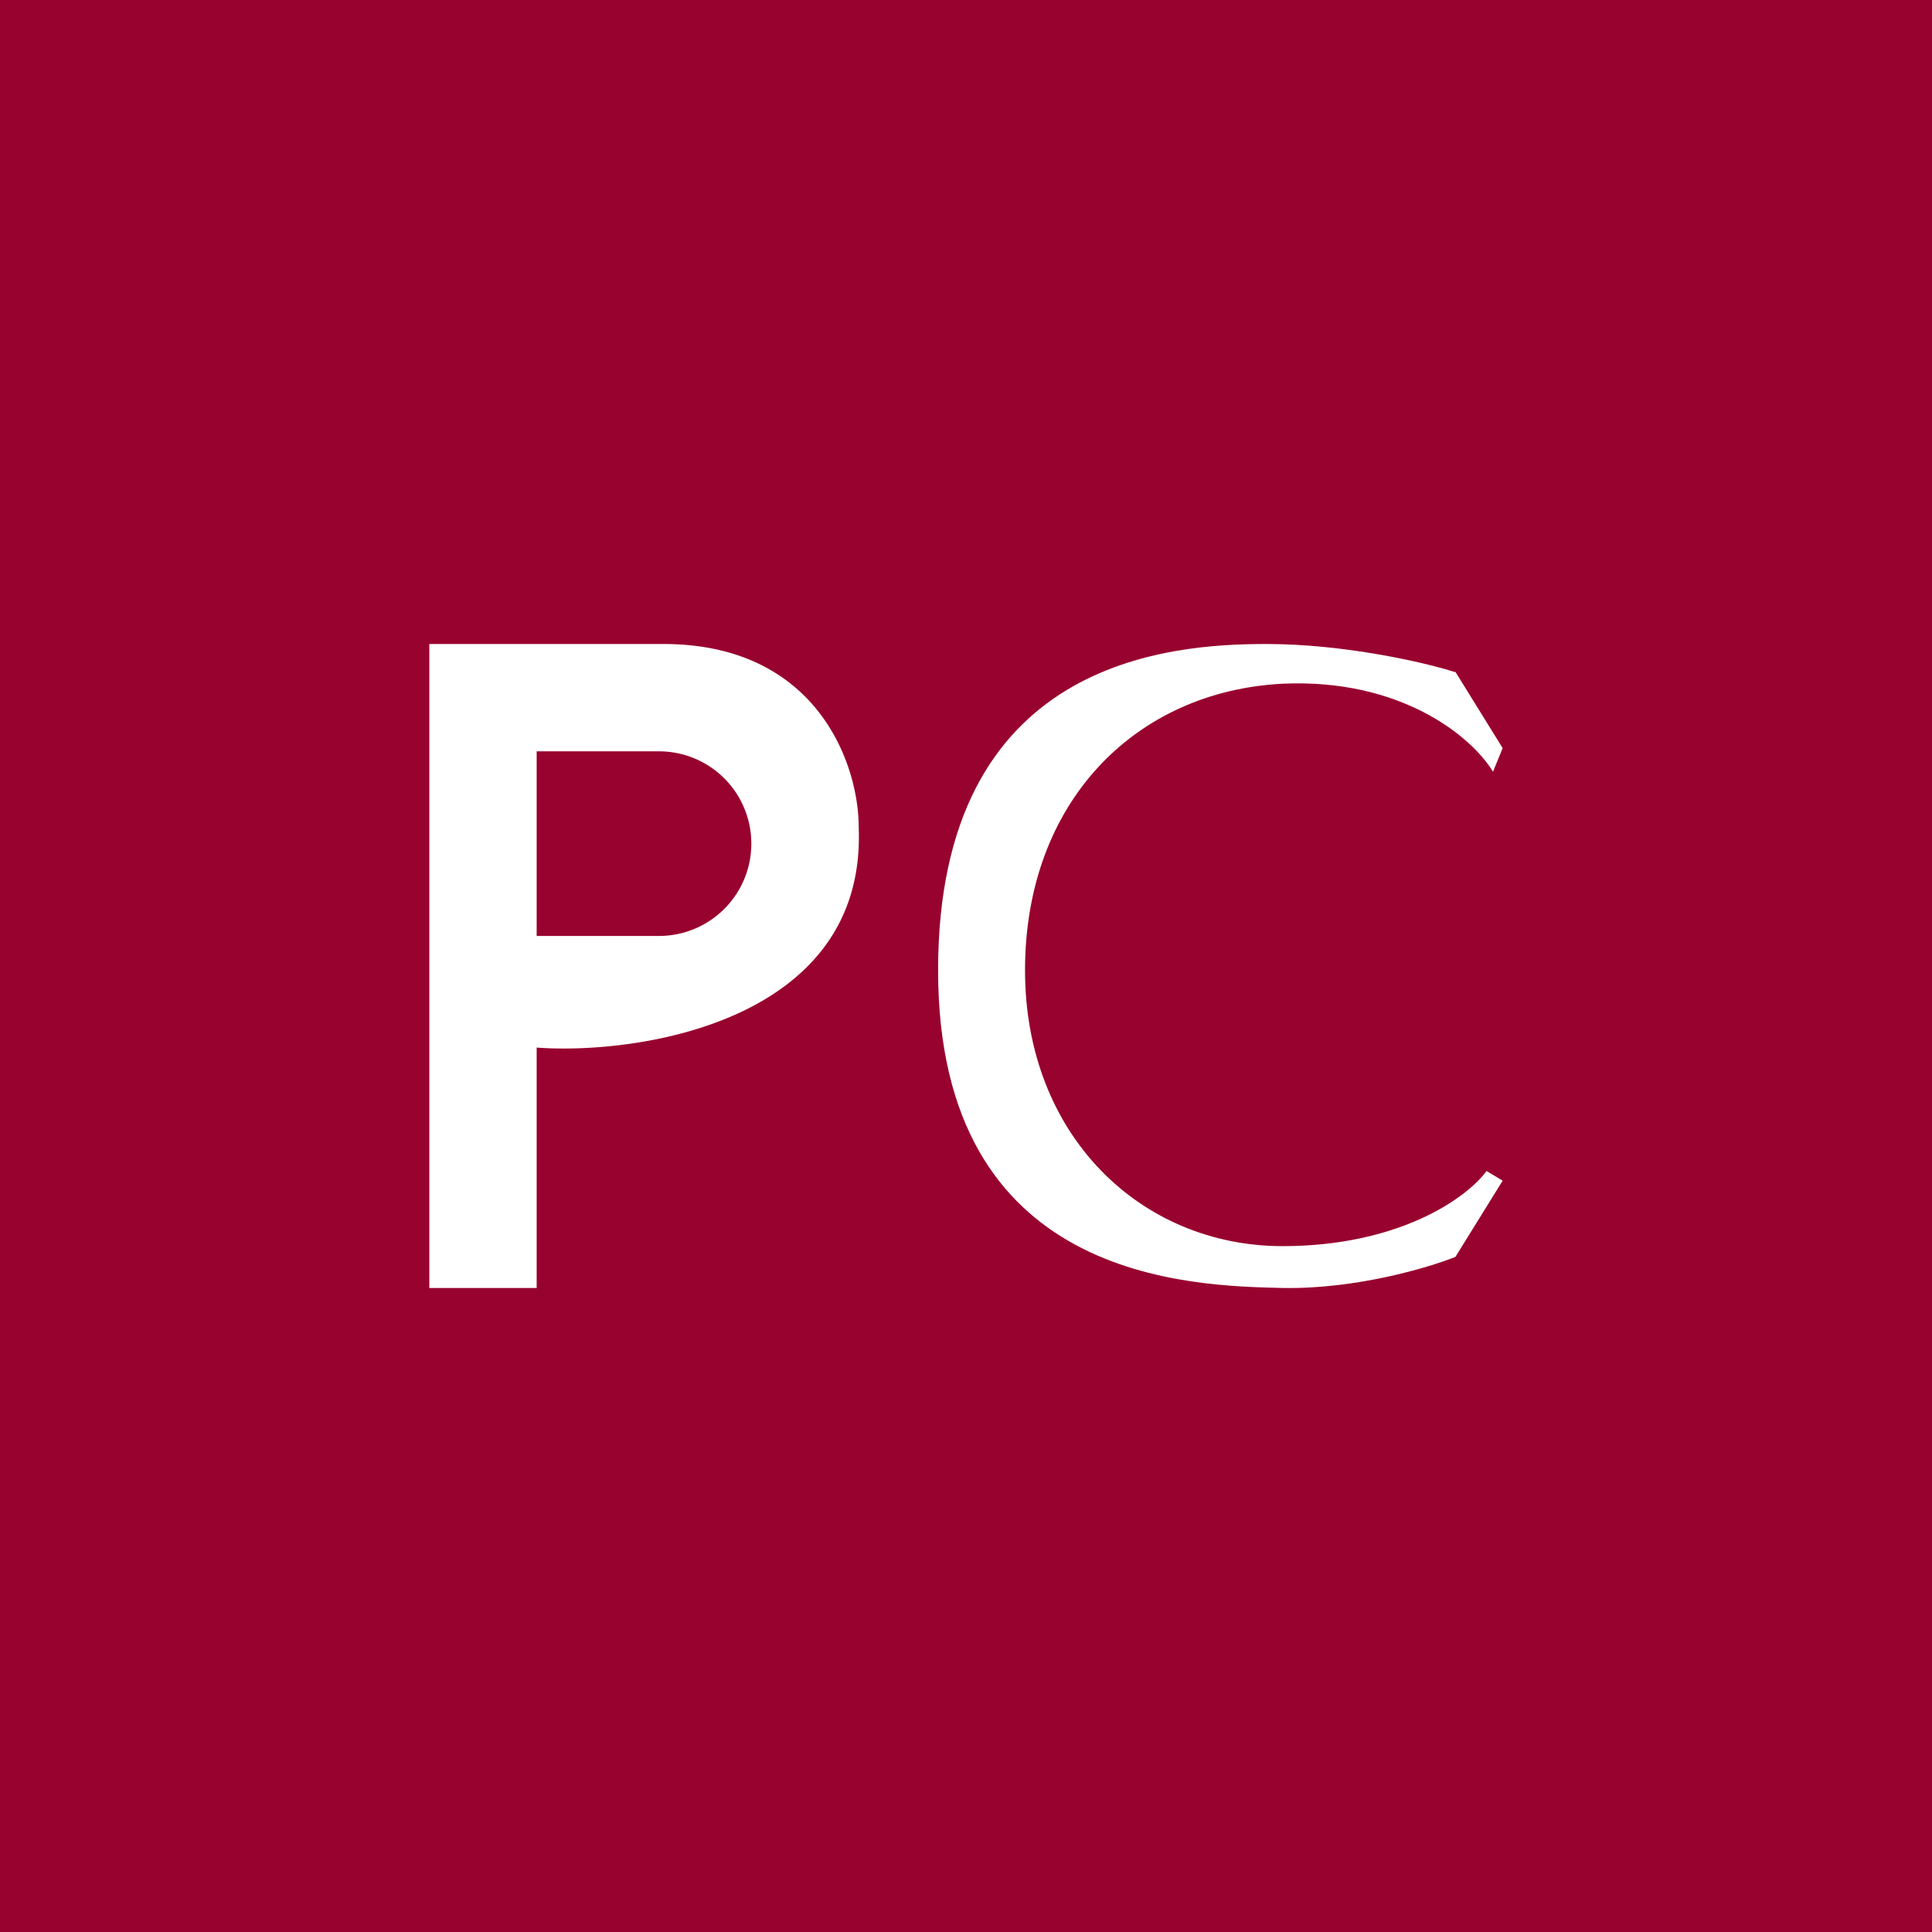
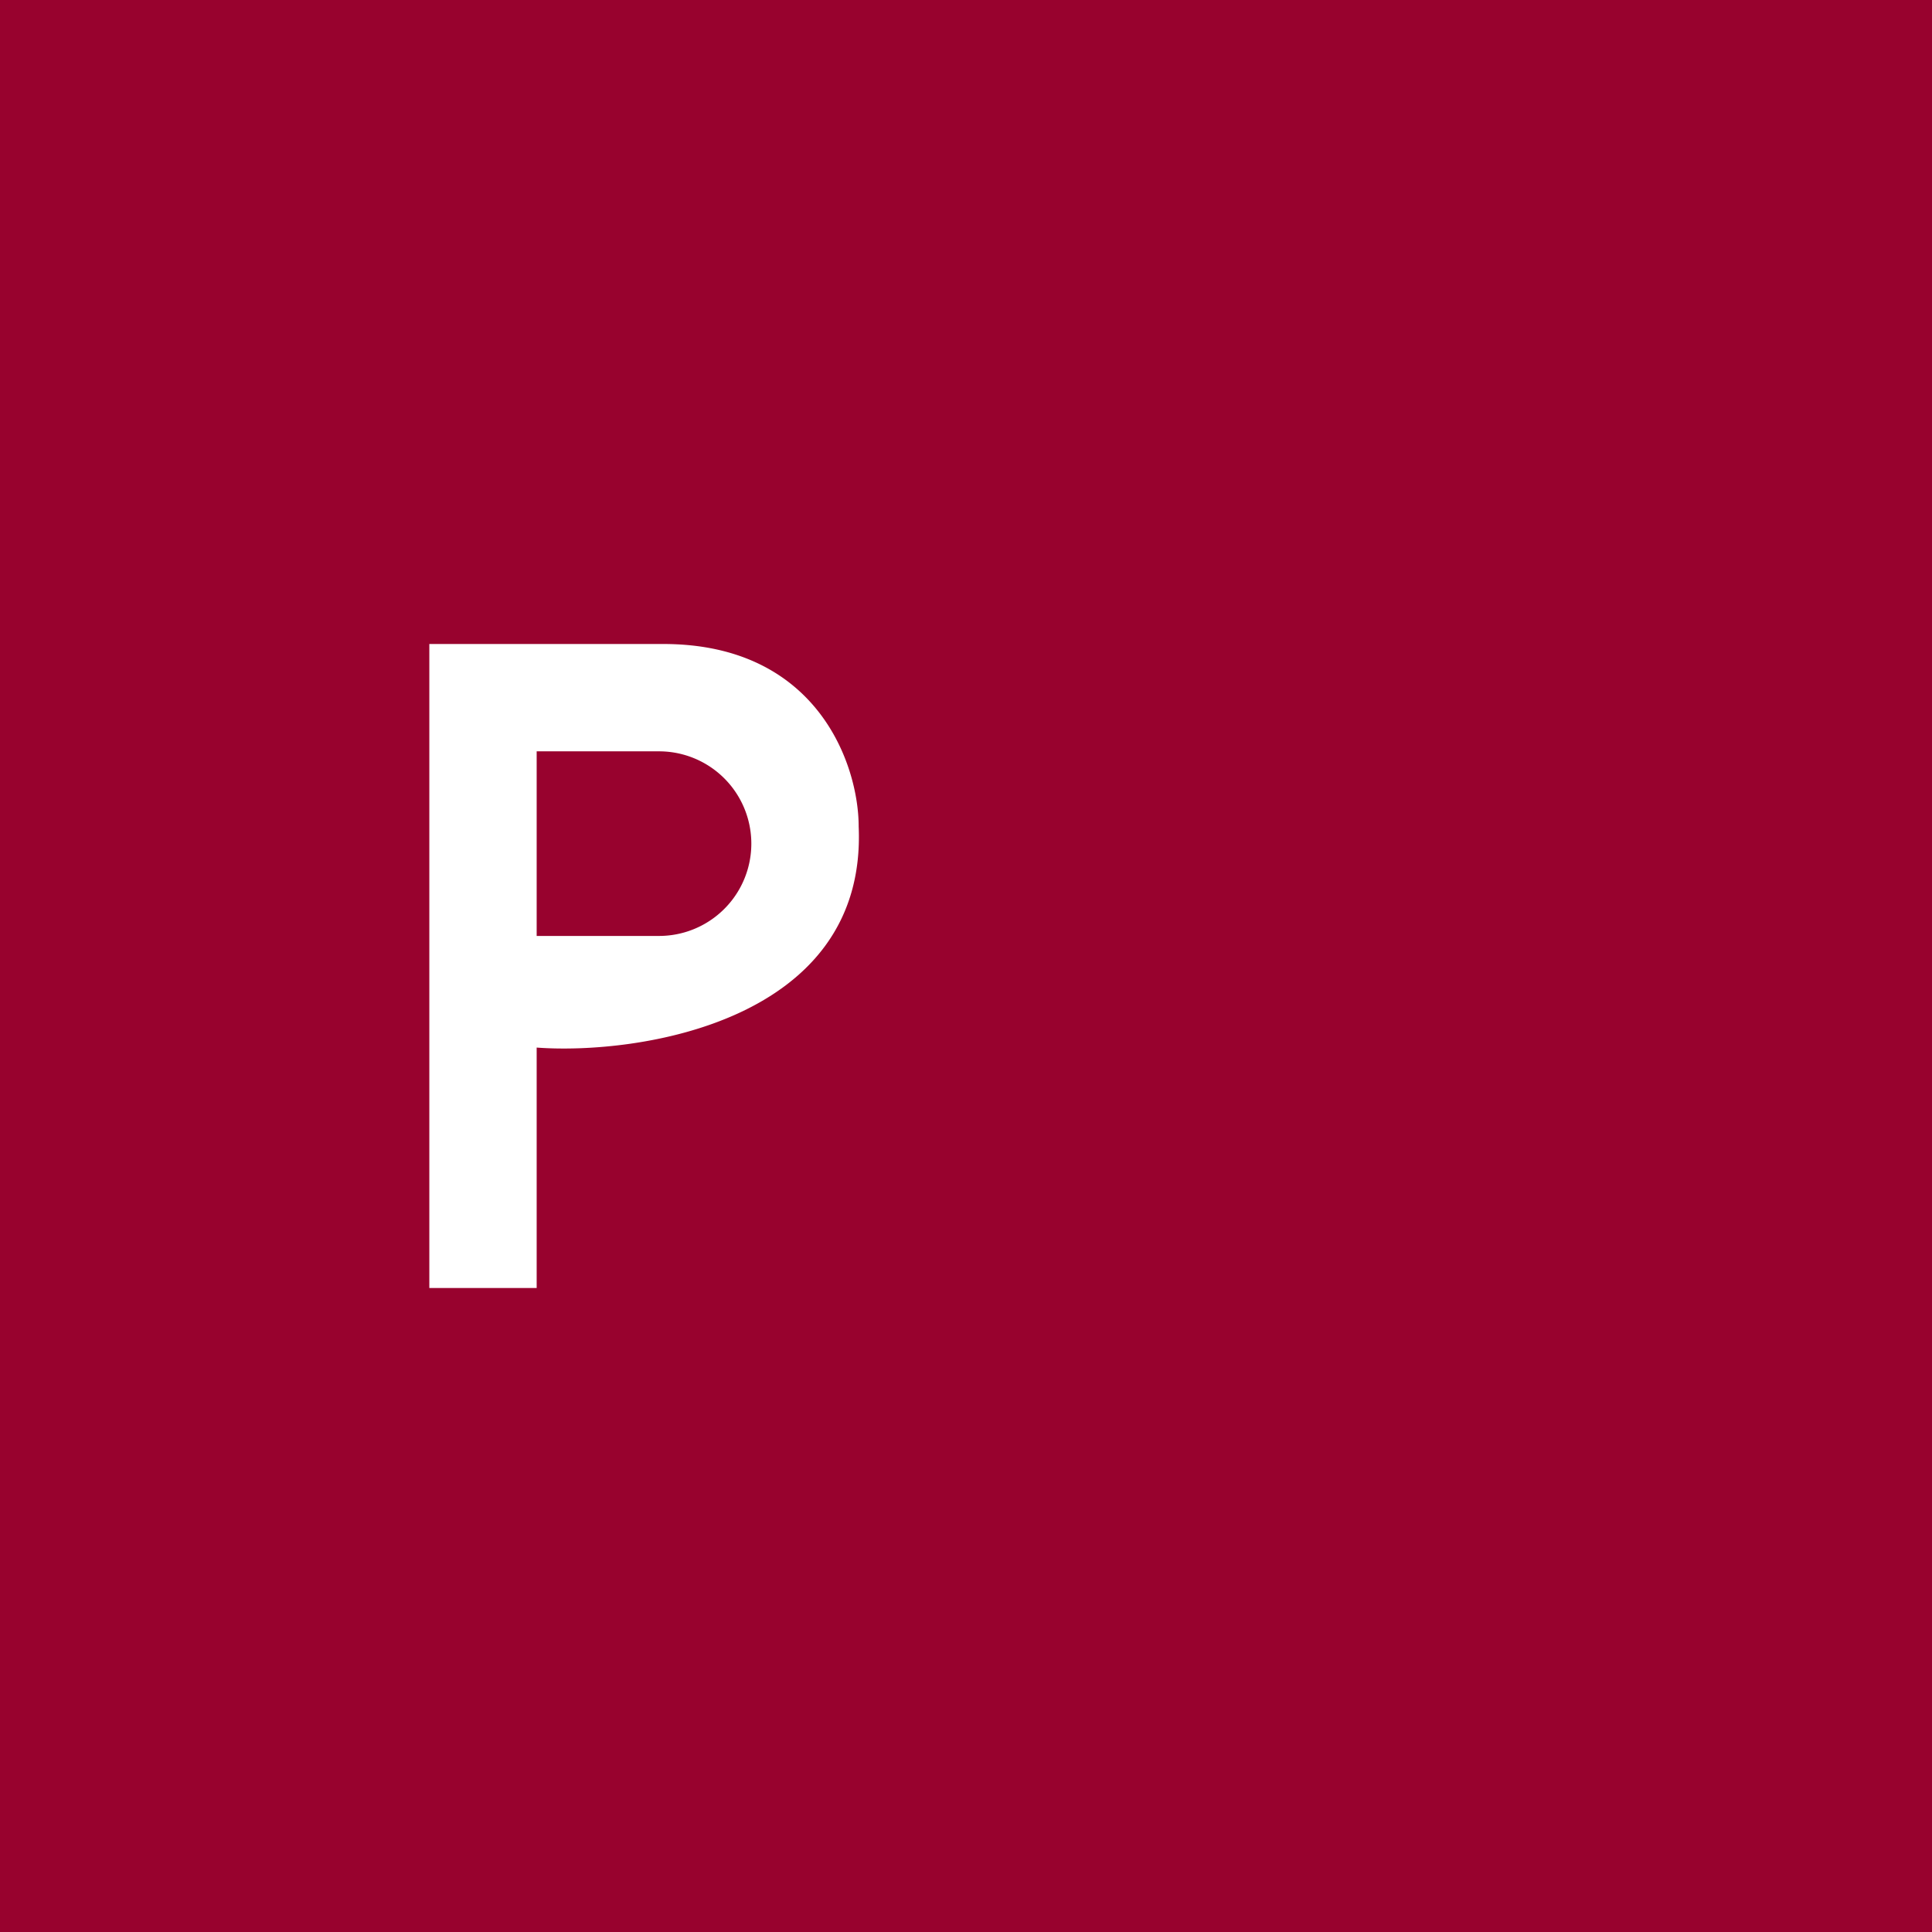
<svg xmlns="http://www.w3.org/2000/svg" width="18" height="18">
  <path fill="#98022E" d="M0 0h18v18H0z" />
  <path fill="#fff" fill-rule="evenodd" d="M4 6v6h1V9.76c.94.07 3.08-.24 3-2.06C8 7.13 7.62 6 6.18 6zm2.14 1H5v1.72h1.14a.86.86 0 0 0 0-1.72" />
-   <path fill="#fff" d="m13.56 6.26.44.71-.09.22c-.2-.33-.86-.87-1.96-.82-1.37.07-2.4 1.1-2.4 2.67 0 1.54 1.08 2.57 2.4 2.57 1.06 0 1.7-.43 1.9-.7L14 11l-.44.71c-.25.1-.92.3-1.6.29-.87-.02-3.22-.06-3.22-2.96S10.9 6 11.8 6c.72 0 1.47.17 1.75.26Z" />
</svg>